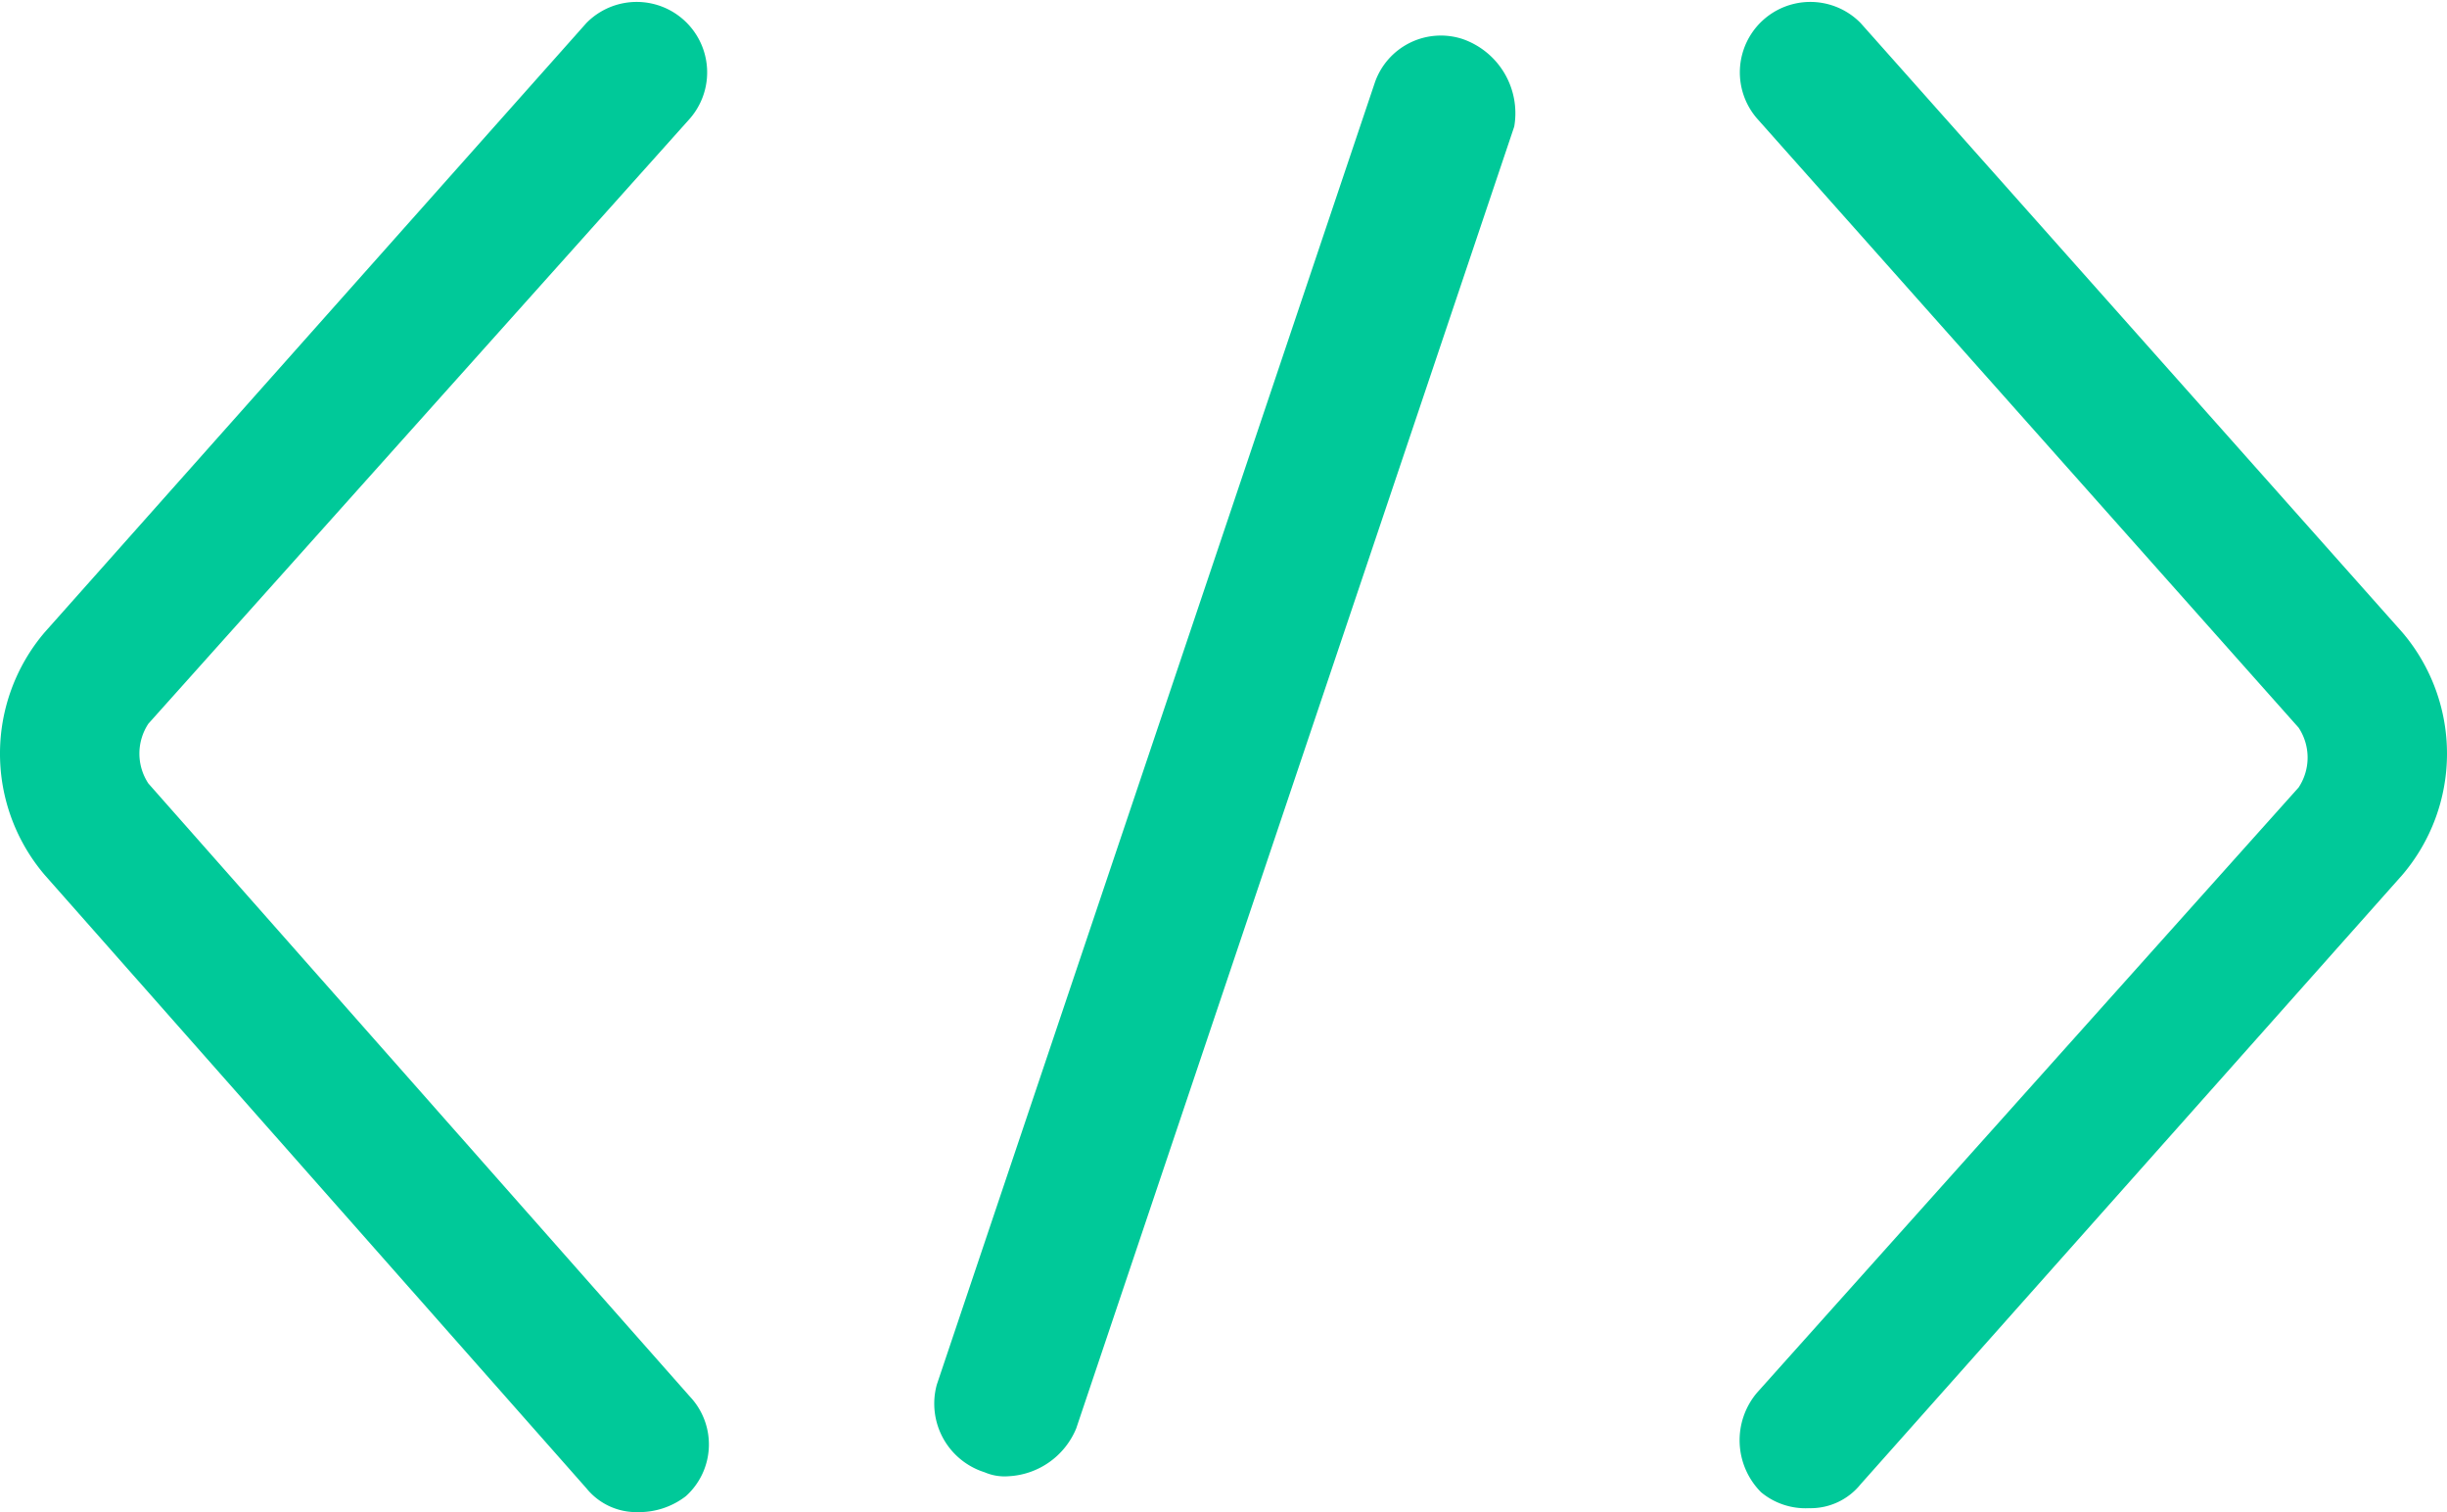
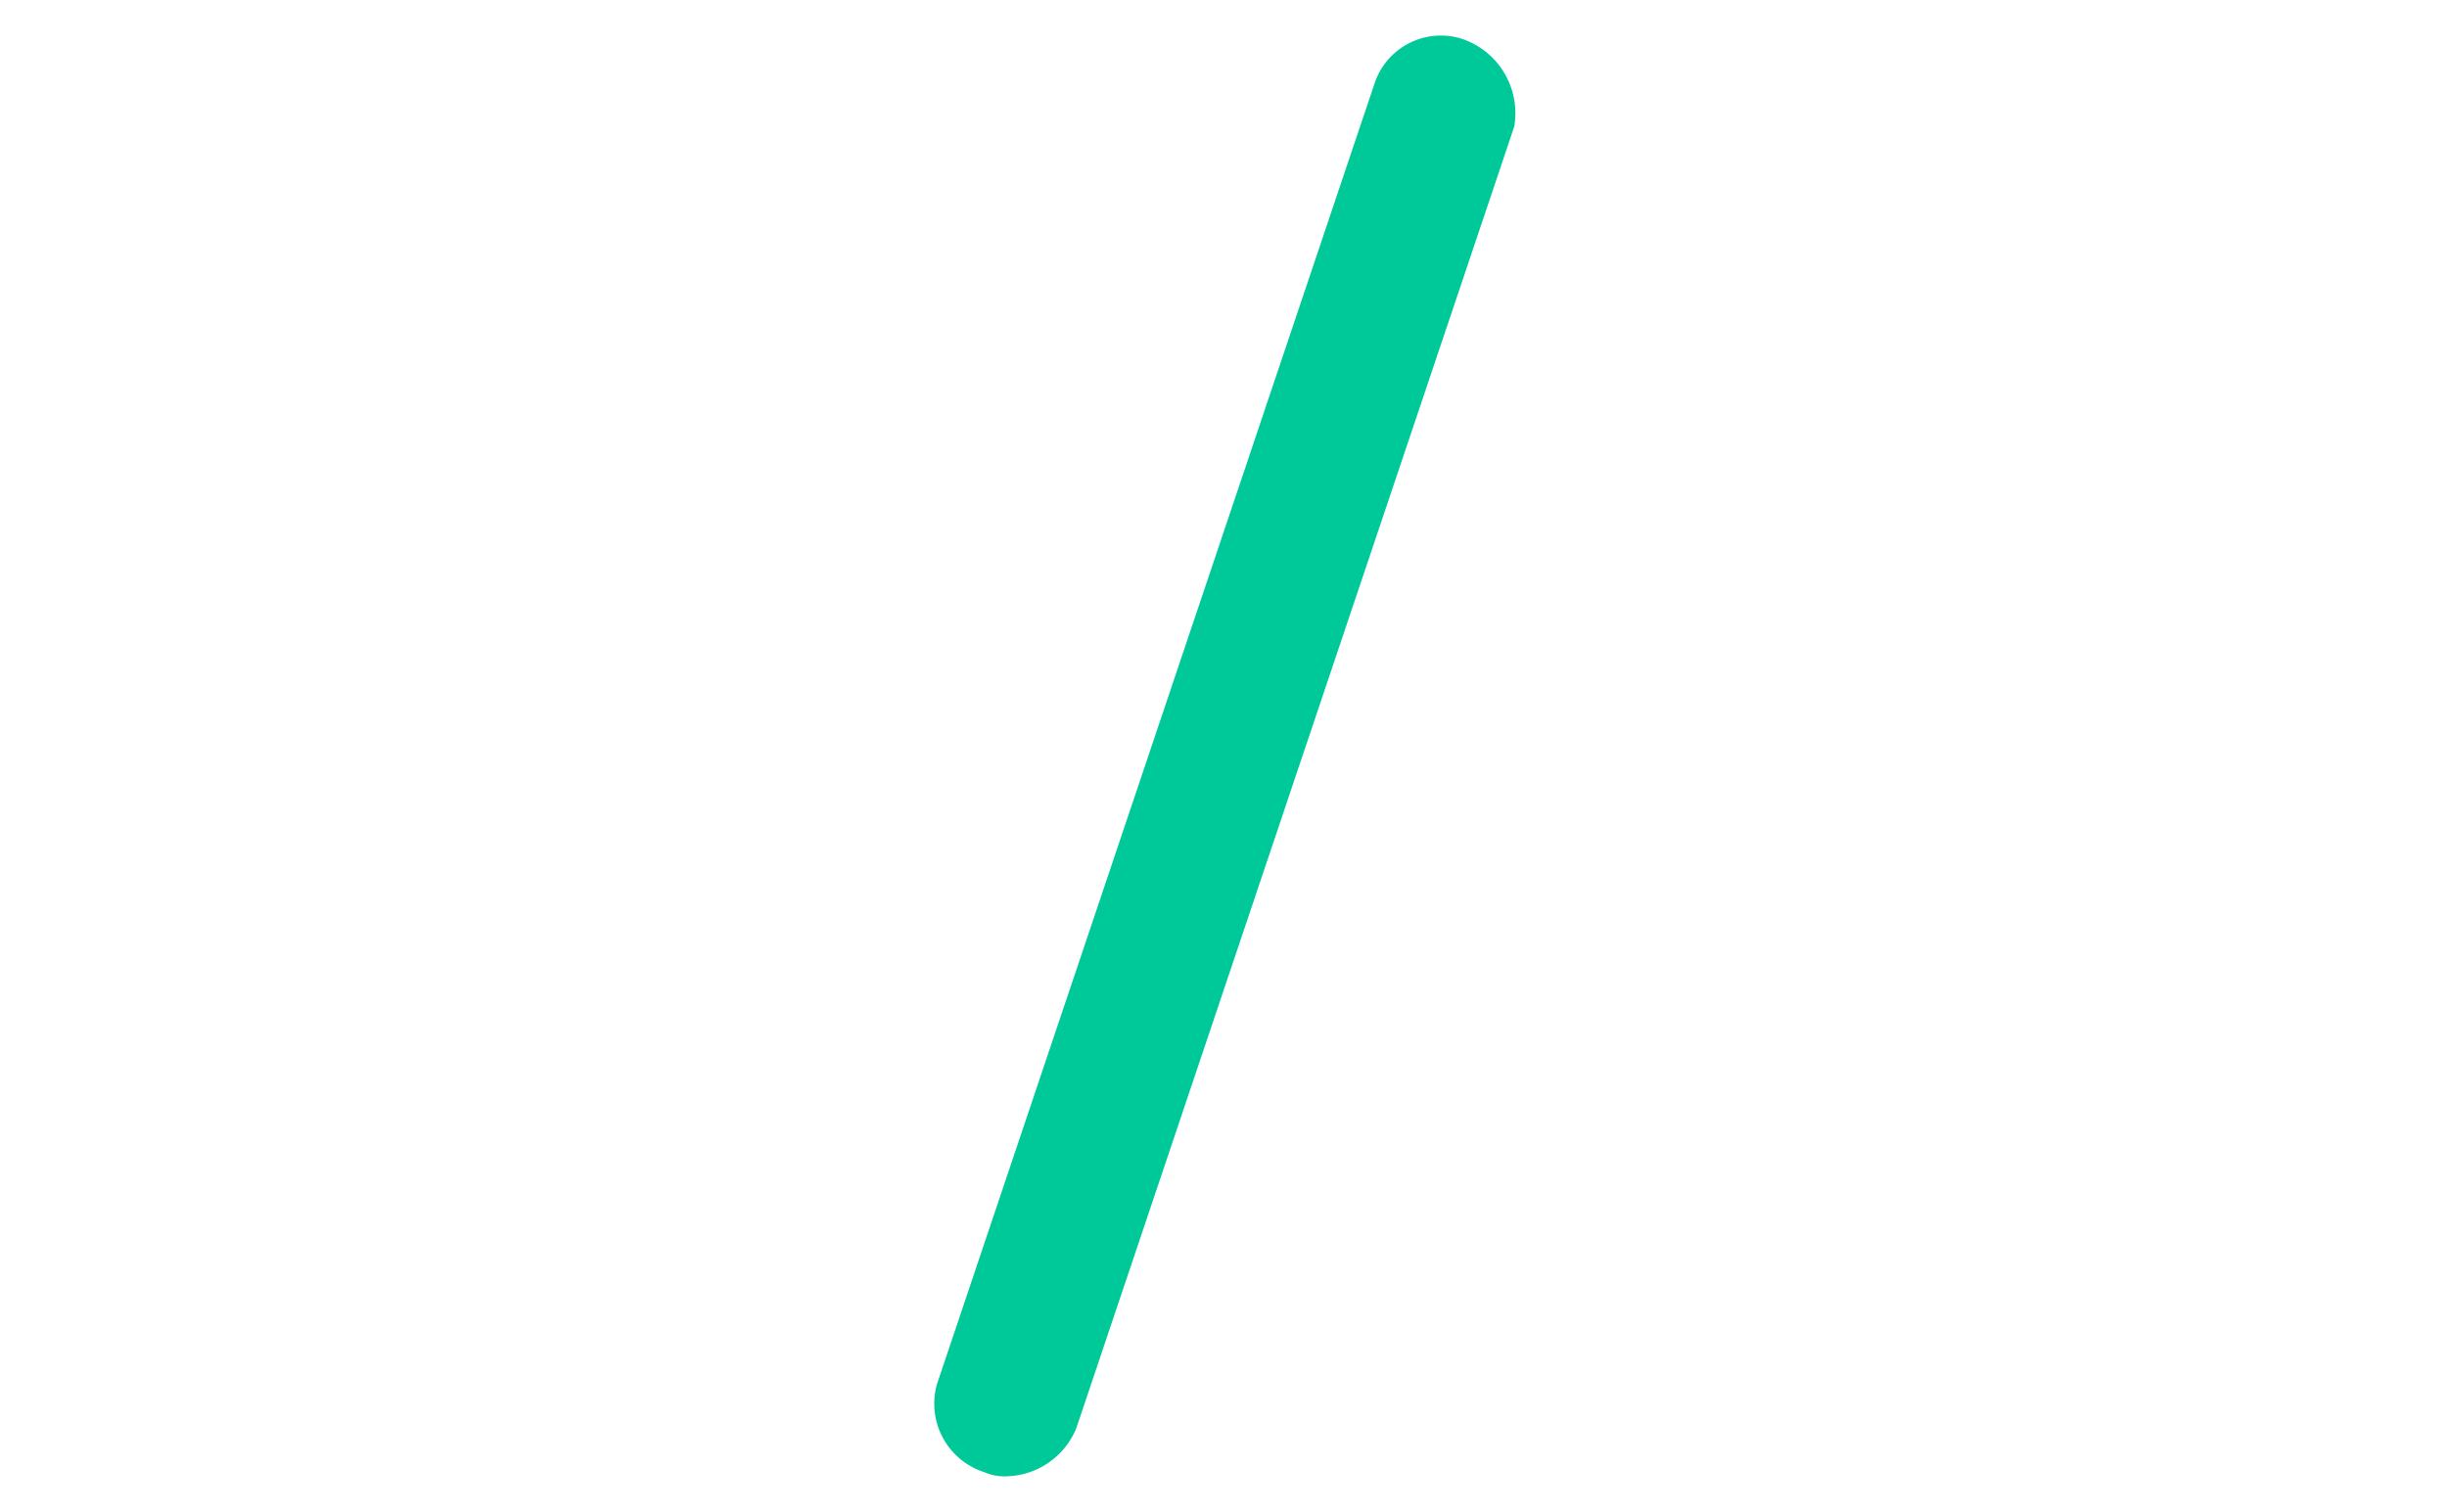
<svg xmlns="http://www.w3.org/2000/svg" id="code_1_" data-name="code (1)" width="44.204" height="27.319" viewBox="0 0 44.204 27.319">
-   <path id="Path_124" data-name="Path 124" d="M13.738,15.175a1.273,1.273,0,0,0-1.87-1.726L2.084,24.455a3.379,3.379,0,0,0,0,4.388l9.783,11.078a1.16,1.16,0,0,0,.935.432,1.382,1.382,0,0,0,.863-.288,1.259,1.259,0,0,0,.072-1.8L3.955,27.188a.98.98,0,0,1,0-1.079Z" transform="translate(-1.275 -13.033)" fill="#00c999" />
-   <path id="Path_125" data-name="Path 125" d="M56.919,24.444,47.136,13.438a1.273,1.273,0,0,0-1.87,1.726L55.049,26.17a.98.98,0,0,1,0,1.079L45.266,38.183a1.331,1.331,0,0,0,.072,1.8,1.256,1.256,0,0,0,.863.288,1.16,1.16,0,0,0,.935-.432l9.783-11.006A3.378,3.378,0,0,0,56.919,24.444Z" transform="translate(-13.525 -13.022)" fill="#00c999" />
  <path id="Path_126" data-name="Path 126" d="M34.281,13.976a1.262,1.262,0,0,0-1.583.791L24.786,38.289a1.3,1.3,0,0,0,.863,1.583.912.912,0,0,0,.432.072,1.4,1.4,0,0,0,1.223-.863l7.913-23.522A1.419,1.419,0,0,0,34.281,13.976Z" transform="translate(-7.863 -13.272)" fill="#00c999" />
</svg>